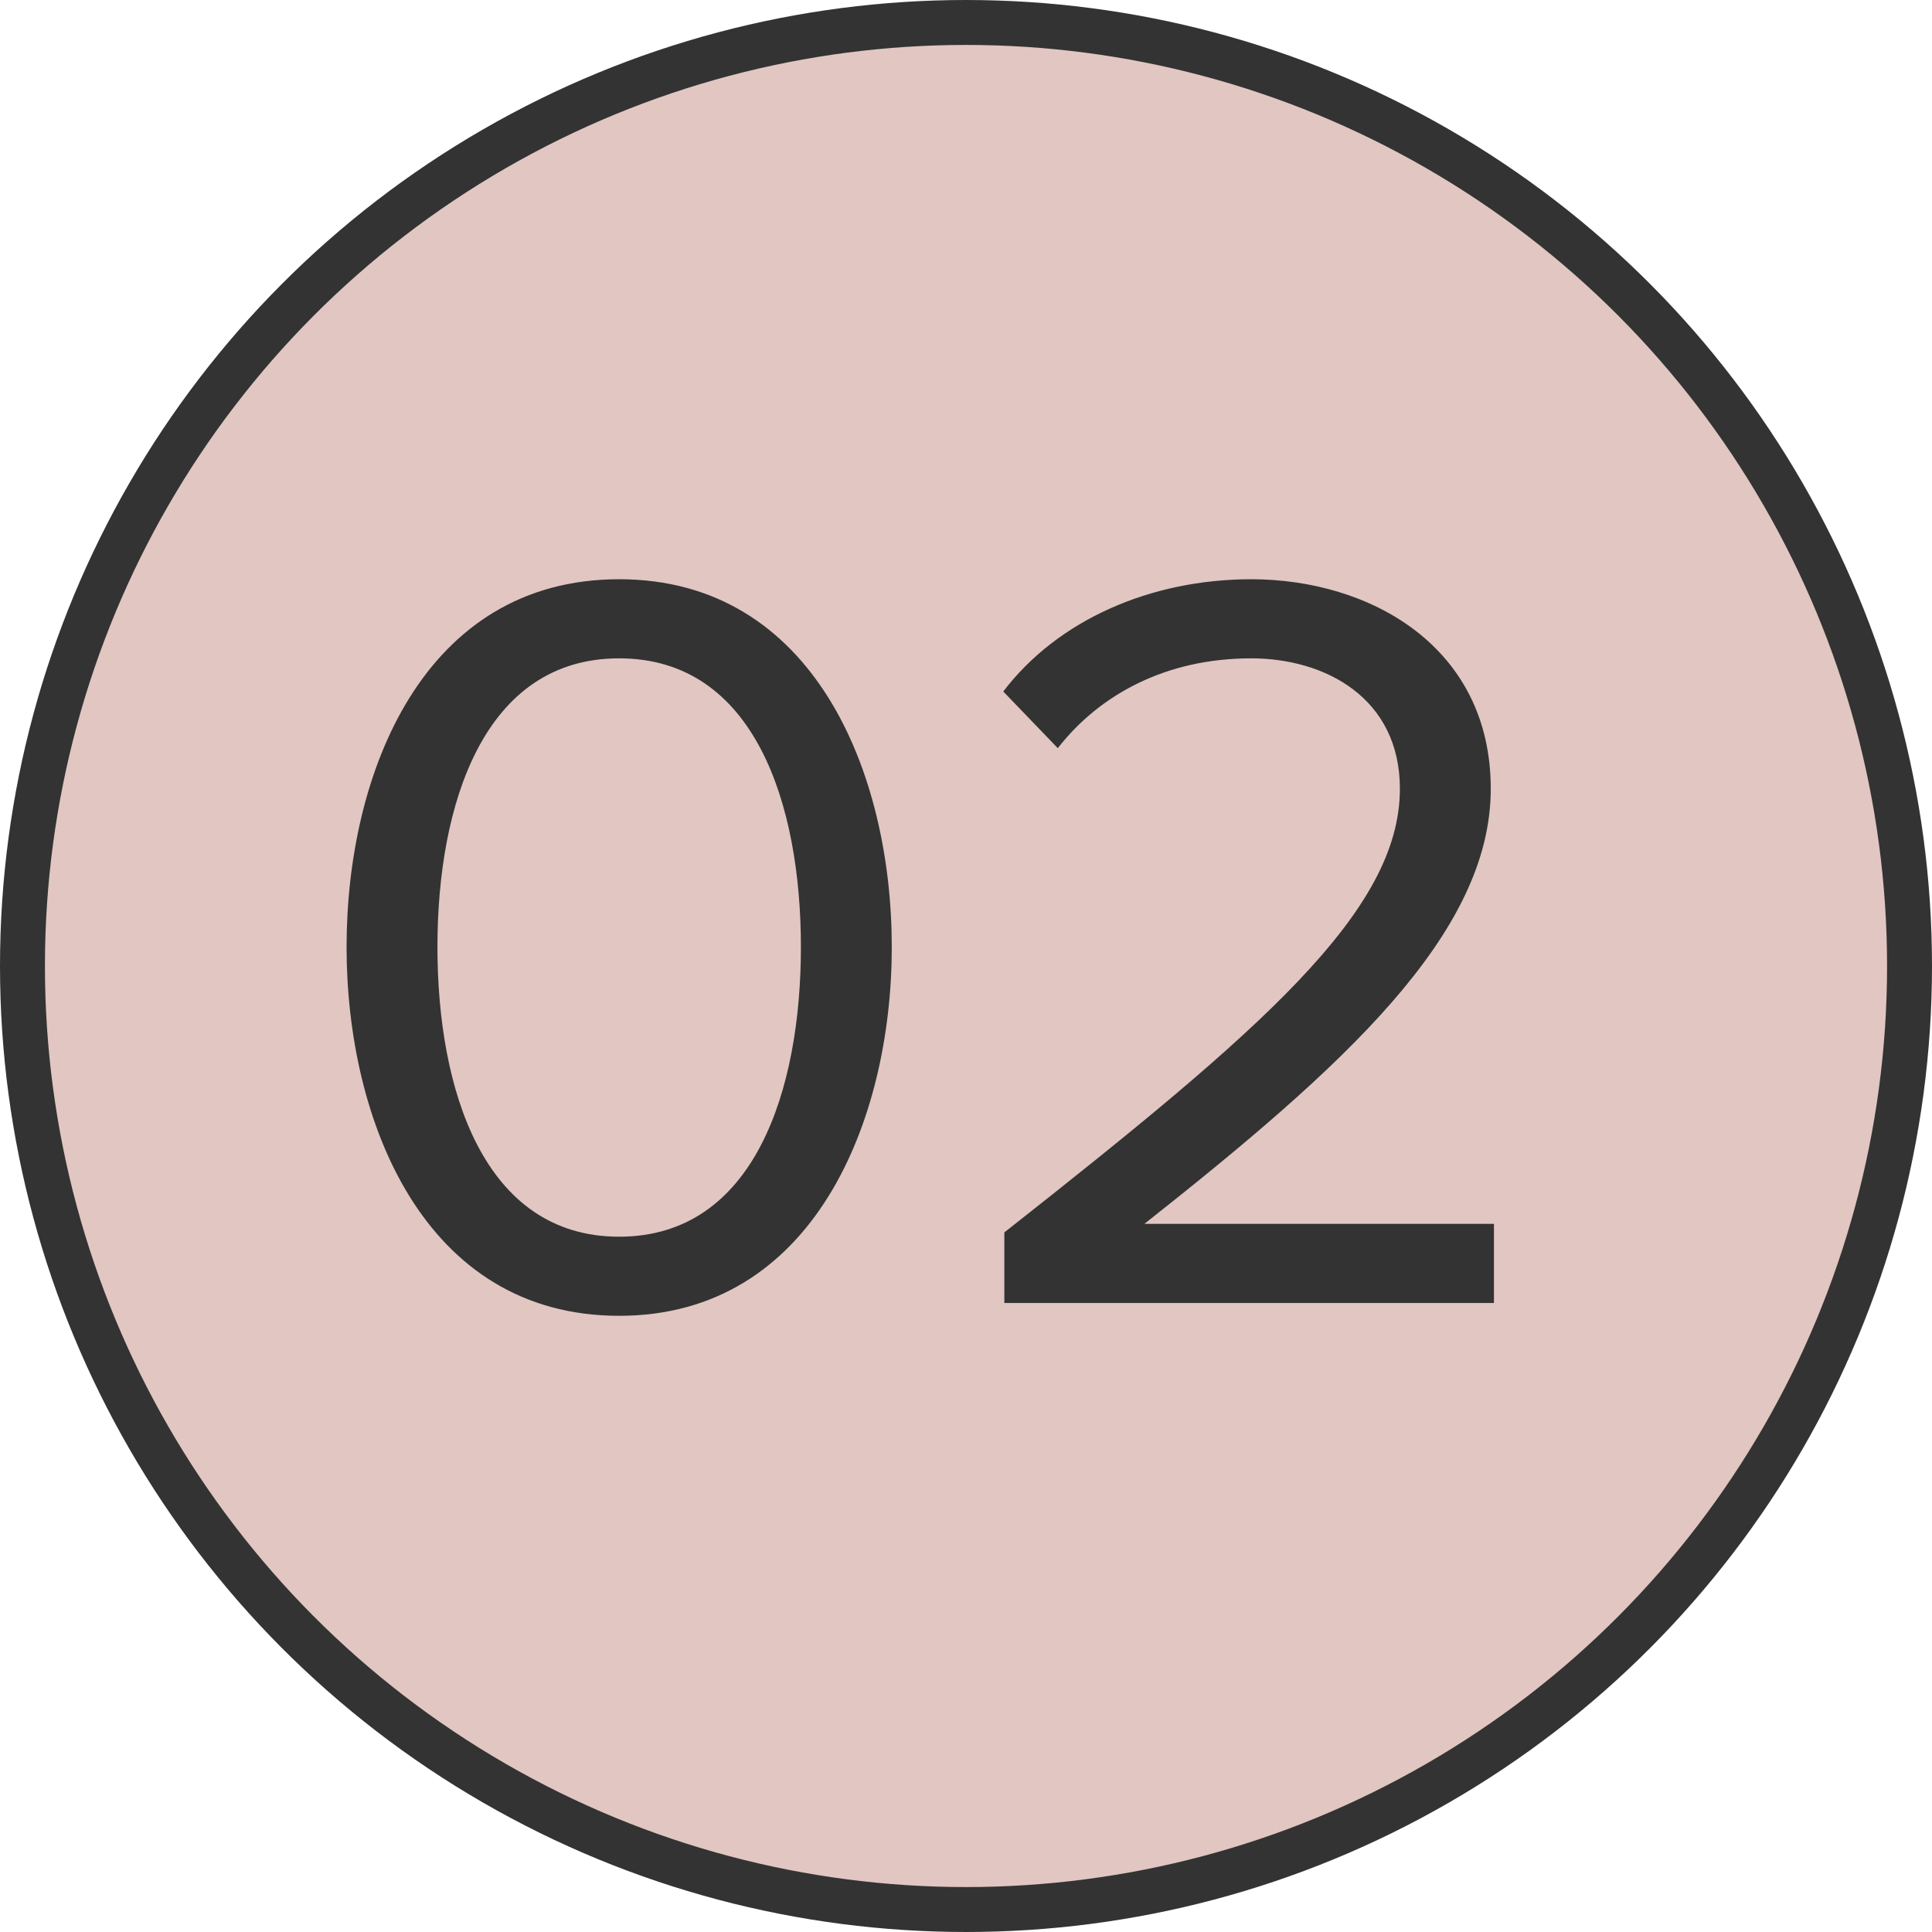
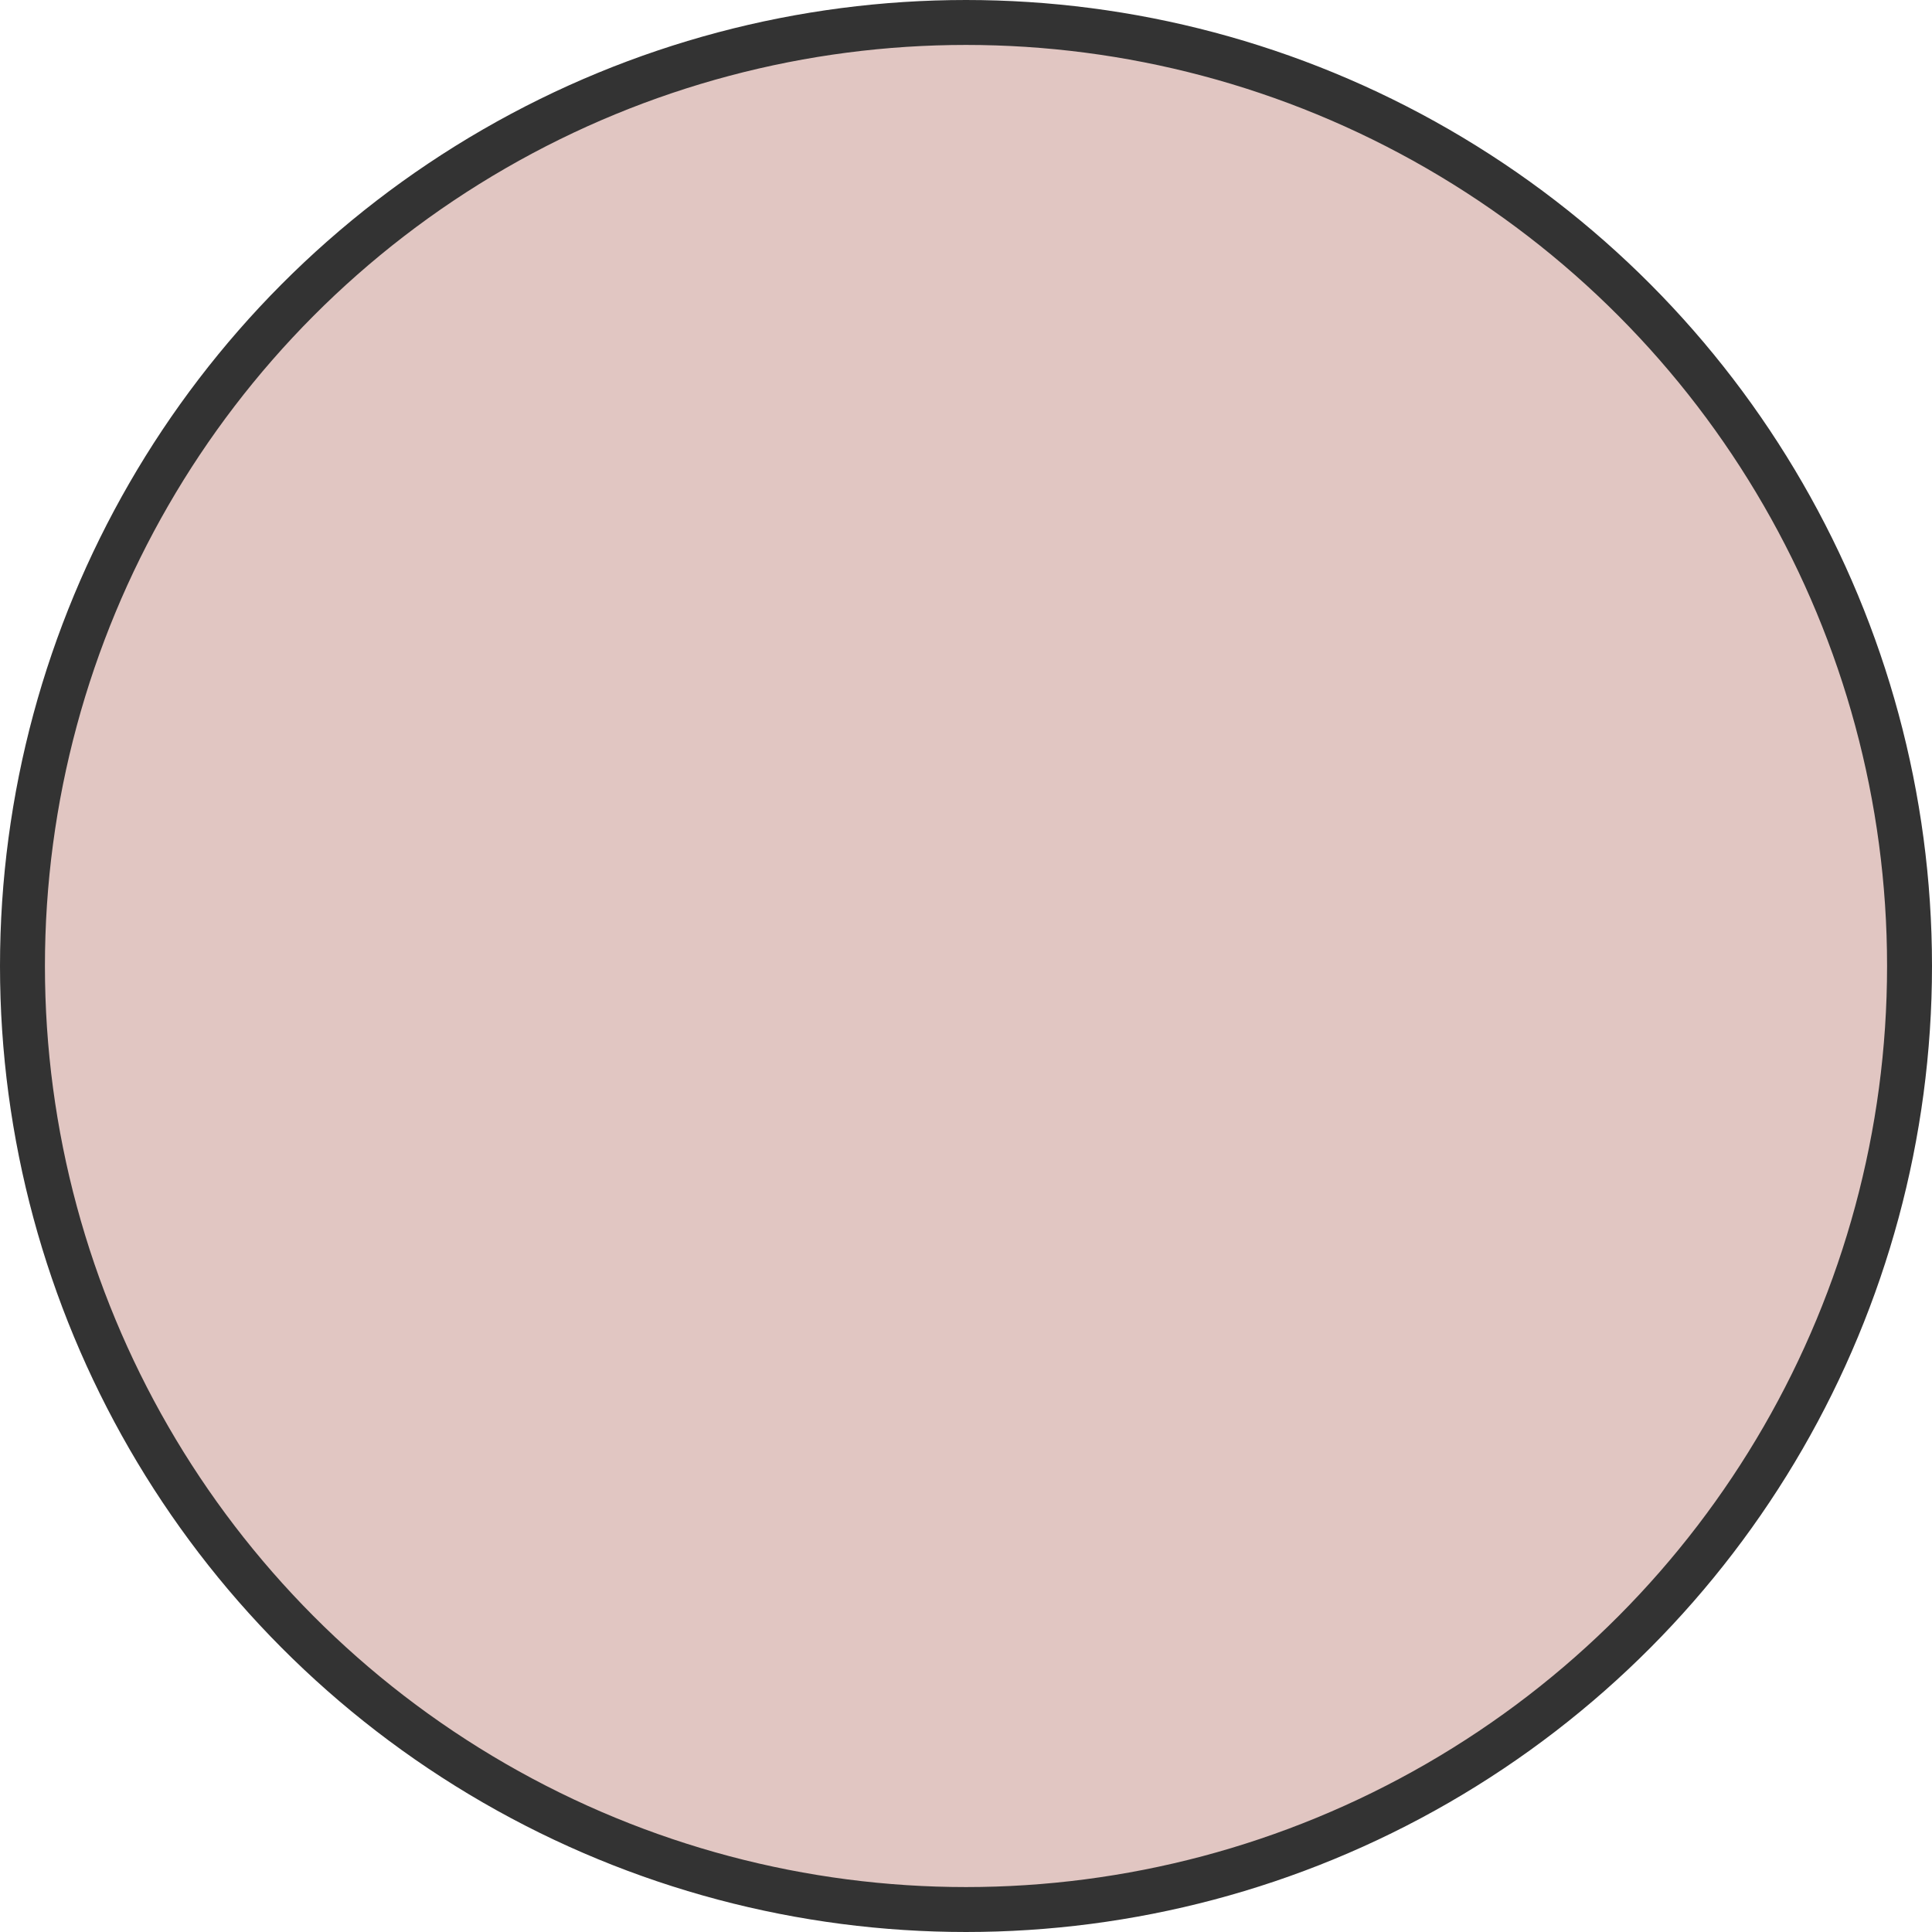
<svg xmlns="http://www.w3.org/2000/svg" width="86" height="86" viewBox="0 0 86 86" fill="none">
  <circle cx="43" cy="43" r="42" fill="#E1C6C2" stroke="#333333" stroke-width="2" />
-   <path d="M27.561 58.571C36.222 58.571 39.696 49.863 39.696 42.154C39.696 34.397 36.222 25.784 27.561 25.784C18.853 25.784 15.427 34.397 15.427 42.154C15.427 49.863 18.853 58.571 27.561 58.571ZM27.561 55.05C21.518 55.05 19.472 48.483 19.472 42.154C19.472 35.825 21.518 29.305 27.561 29.305C33.605 29.305 35.651 35.825 35.651 42.154C35.651 48.483 33.605 55.05 27.561 55.05ZM66.501 58V54.479H50.941C59.792 47.483 66.359 41.583 66.359 35.111C66.359 28.782 60.981 25.784 55.699 25.784C51.226 25.784 47.086 27.592 44.659 30.781L47.086 33.303C48.942 30.923 51.892 29.305 55.699 29.305C58.983 29.305 62.314 31.066 62.314 35.111C62.314 40.583 56.128 45.865 44.707 54.859V58H66.501Z" fill="#333333" />
</svg>